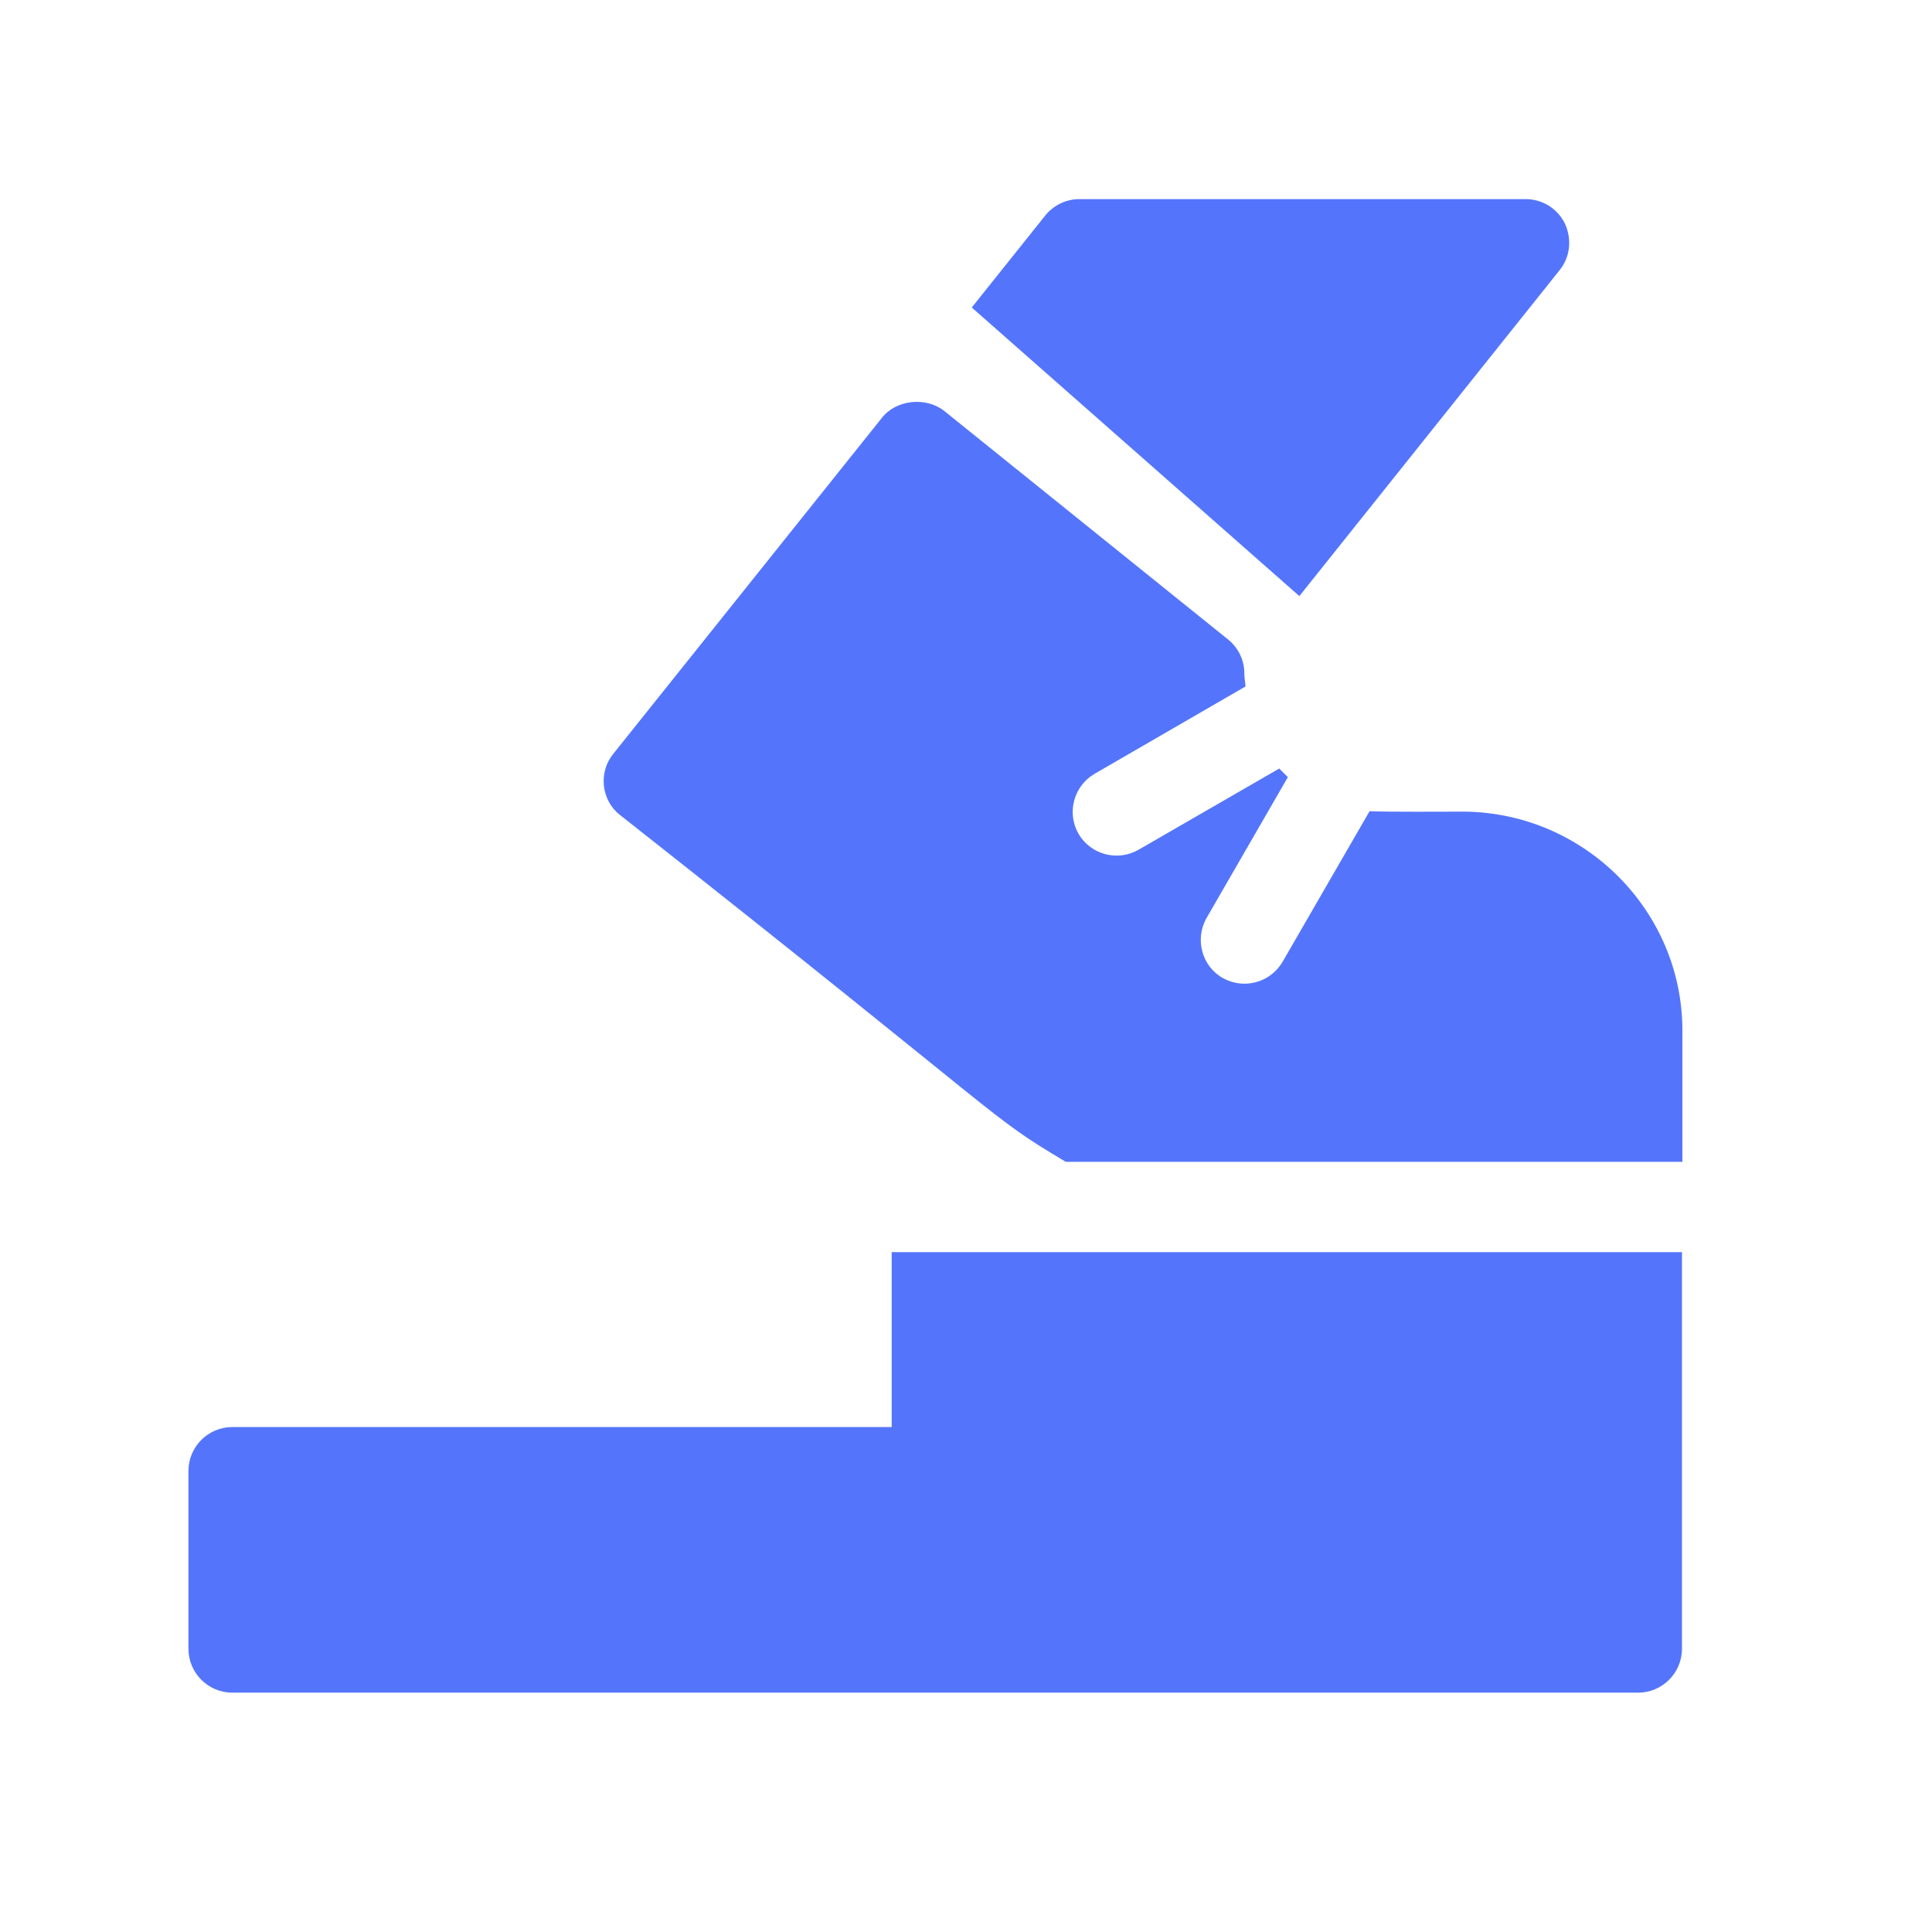
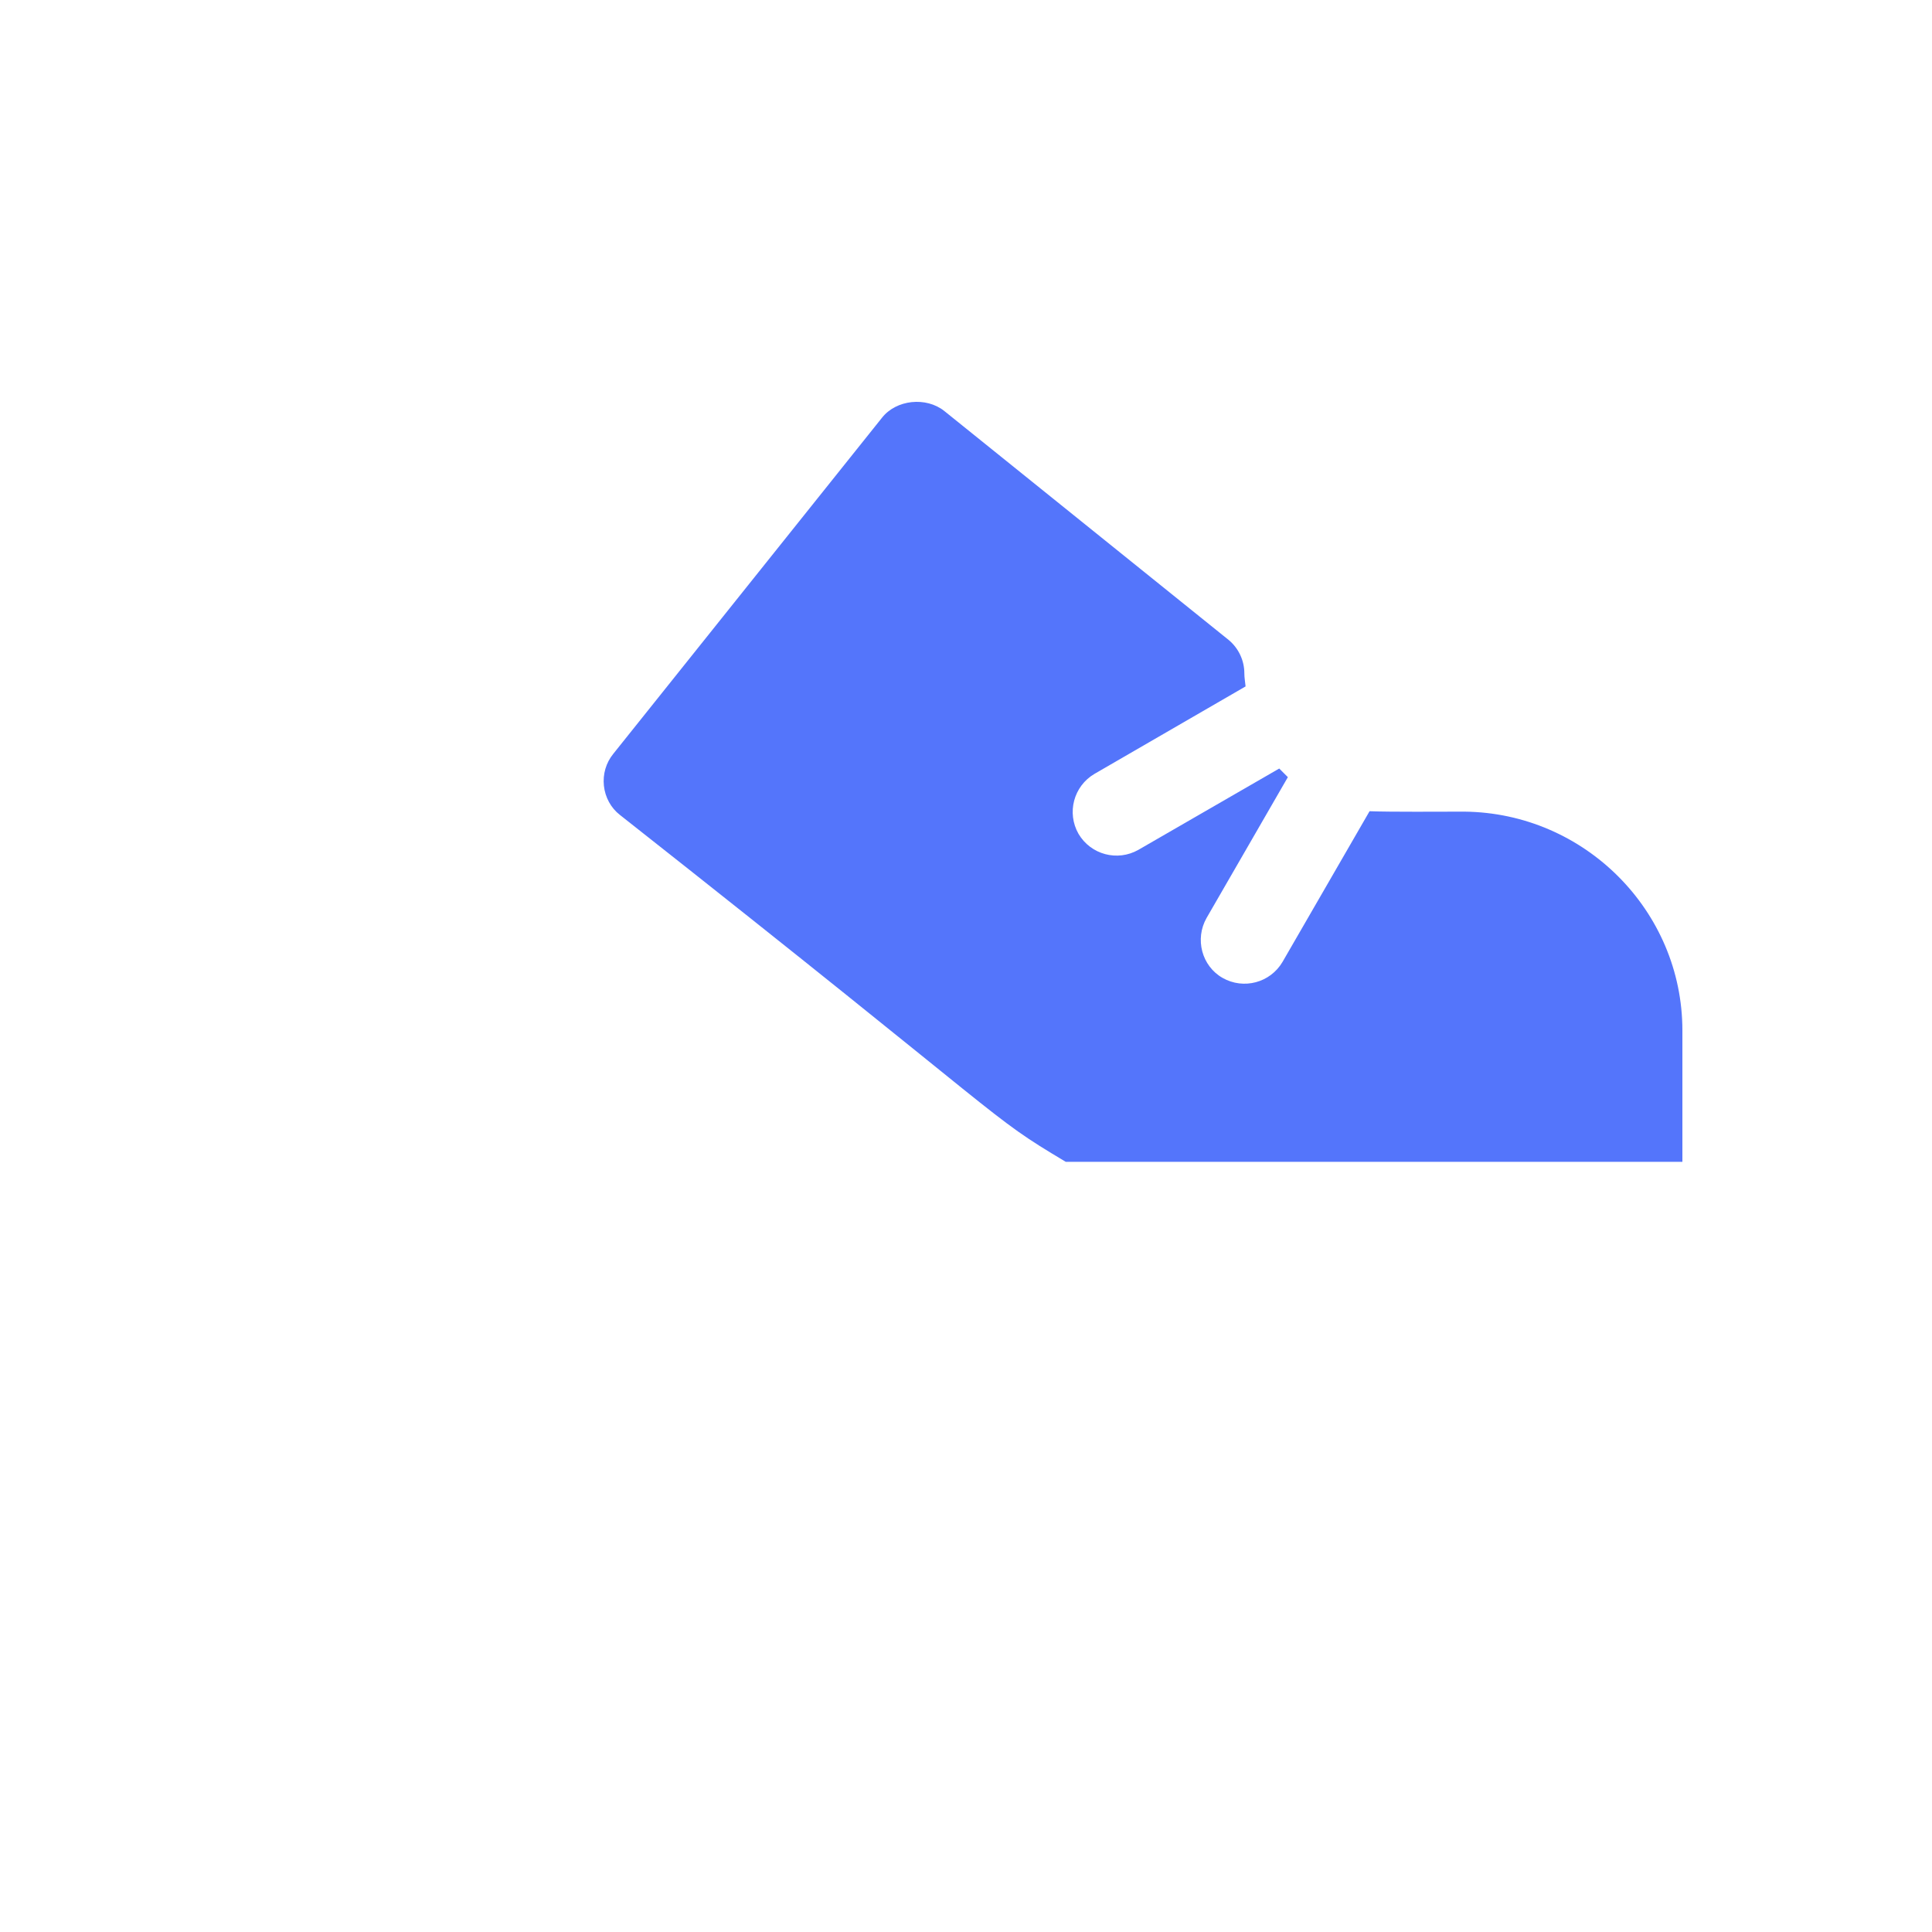
<svg xmlns="http://www.w3.org/2000/svg" version="1.1" id="Ebene_1" x="0px" y="0px" viewBox="0 0 470.6 470.6" style="enable-background:new 0 0 470.6 470.6;" xml:space="preserve">
  <style type="text/css">
	.st0{fill:#5475FB;}
	.st1{fill:#5475FB;stroke:#FFFFFB;stroke-width:16;stroke-miterlimit:10;}
	.st2{fill:#FFFFFF;}
	.st3{fill:#FFFFFB;}
	.st4{fill:#FFFFFB;stroke:#5475FB;stroke-width:16;stroke-miterlimit:10;}
	.st5{fill:none;stroke:#5475FB;stroke-width:16;stroke-miterlimit:10;}
	.st6{fill:#5475FB;stroke:#FFFFFB;stroke-width:13;stroke-miterlimit:10;}
	.st7{fill:#FFFFFB;stroke:#5475FB;stroke-width:13;stroke-miterlimit:10;}
</style>
  <g>
-     <path class="st0" d="M316.5,145.2l63.4-79.4c2.6-3.2,3-7.6,1.3-11.3c-1.8-3.7-5.5-6-9.6-6H262.9c-3.2,0-6.3,1.5-8.3,4l-17.9,22.4   L316.5,145.2z" />
    <path class="st0" d="M259.6,283h150.2v-32c0-29.1-23.8-53-53.1-53.3c-6.4,0-17.5,0.1-23.1-0.1l-21.2,36.7c-3,5.1-9.5,6.8-14.6,3.9   c-5.1-2.9-6.8-9.5-3.9-14.6l19.8-34.3c-0.7-0.7-1.4-1.4-2.1-2.1L277.3,207c-5.1,2.9-11.6,1.2-14.6-3.9c-2.9-5.1-1.2-11.6,3.9-14.6   l36.8-21.3c-0.1-1.1-0.3-2.1-0.3-3.2c0-3.1-1.4-6.1-3.8-8.1l-69.3-55.8c-4.4-3.5-11.7-2.8-15.2,1.7l-65.4,81.8   c-1.8,2.2-2.6,5-2.3,7.8c0.3,2.8,1.7,5.4,3.9,7.1C248.3,275.2,239.8,271.2,259.6,283L259.6,283z" />
-     <path class="st0" d="M217.2,305v42.6H56.6c-5.9,0-10.7,4.8-10.7,10.7v43.3c0,5.9,4.8,10.7,10.7,10.7h342.4   c5.9,0,10.7-4.8,10.7-10.7V305H217.2z" />
  </g>
</svg>